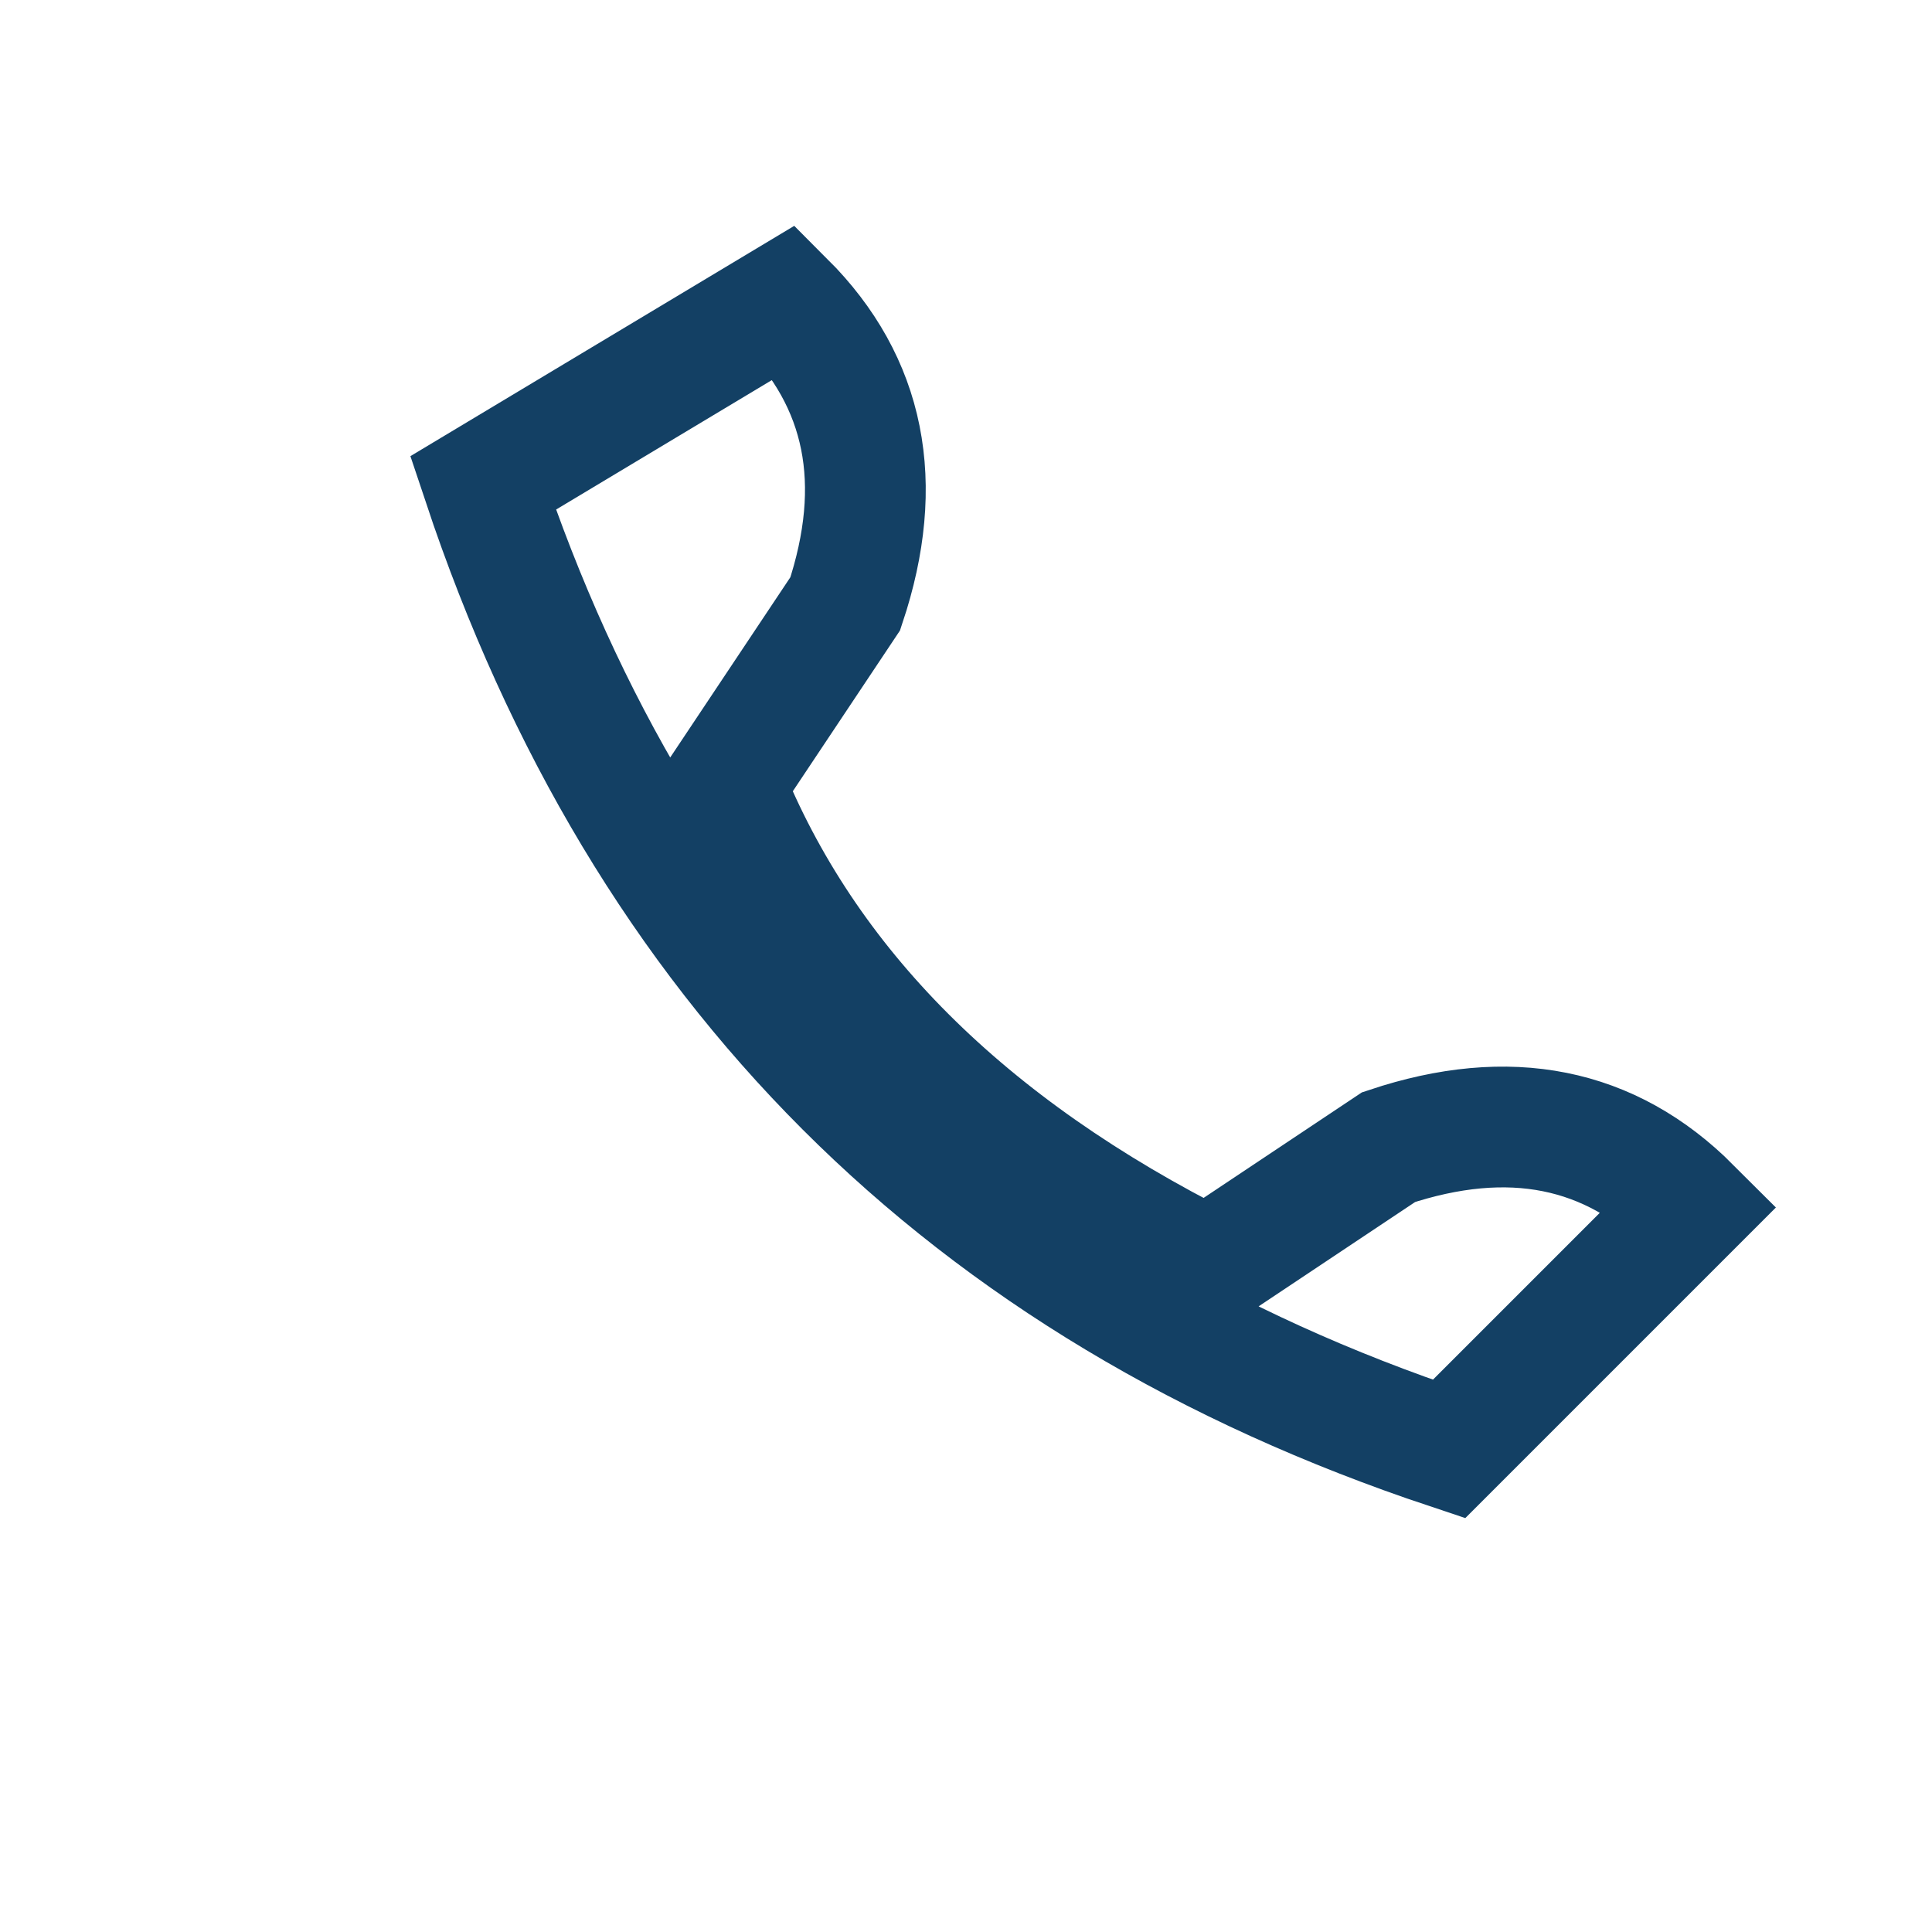
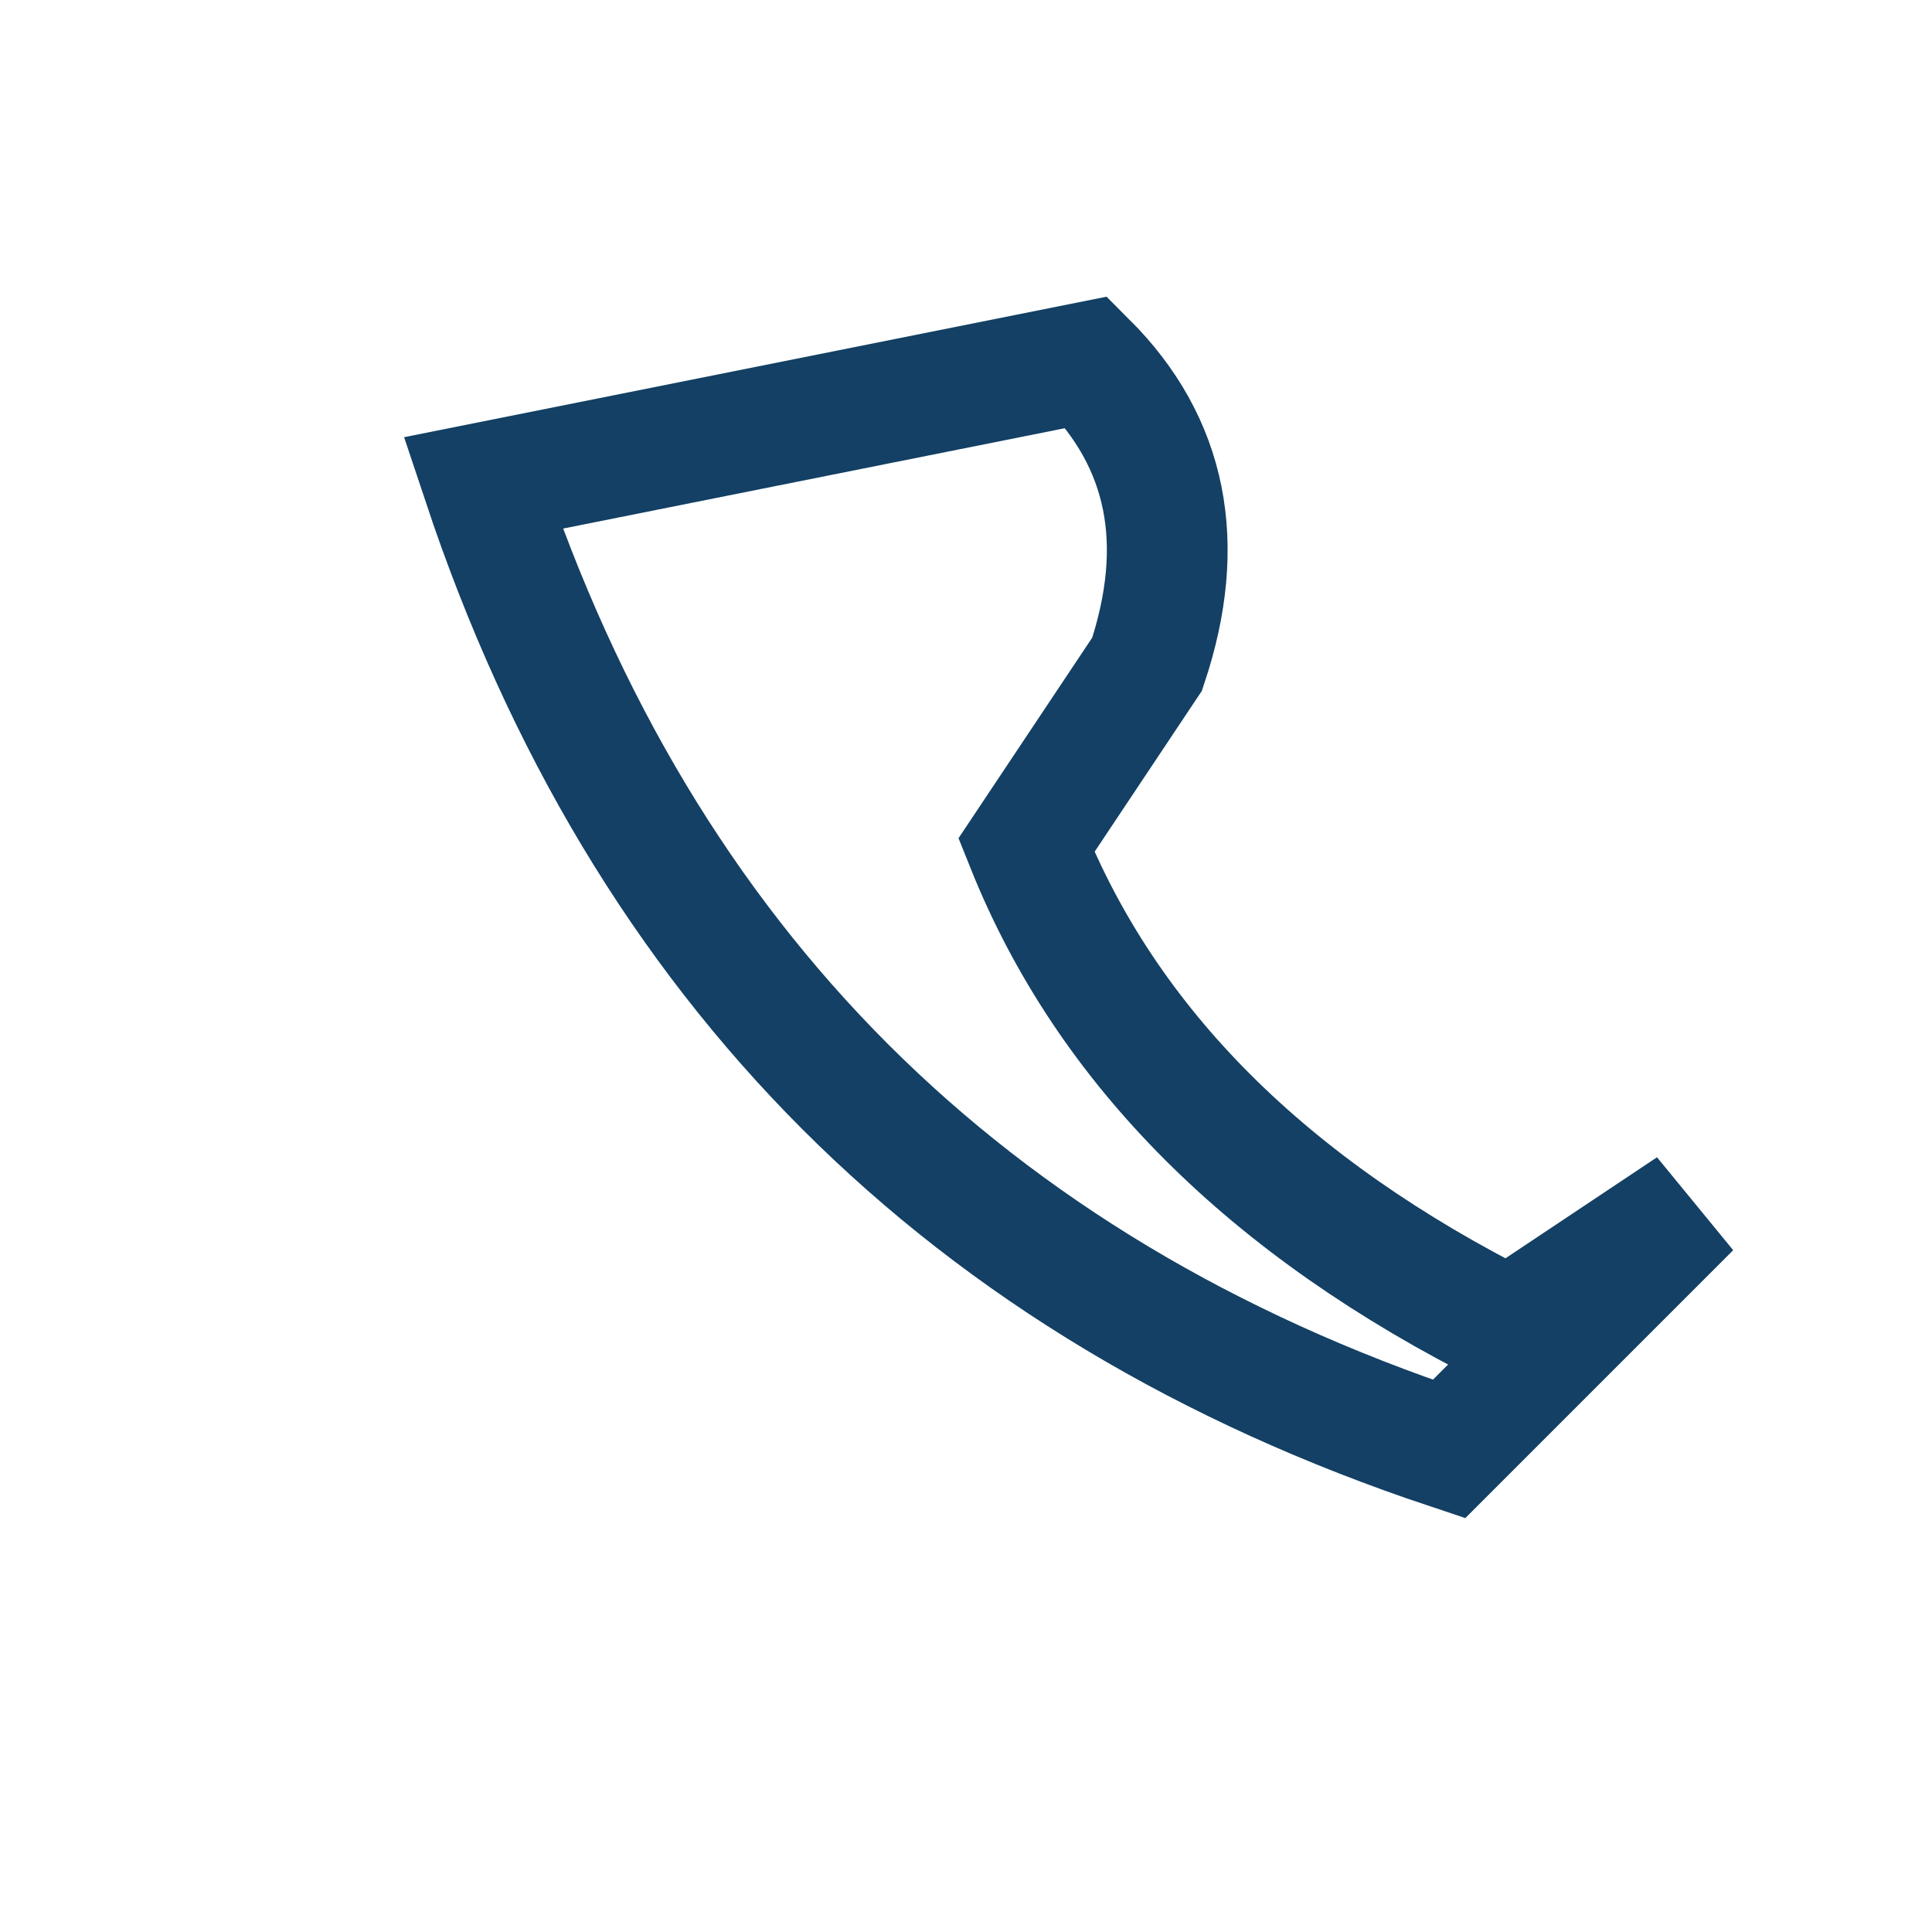
<svg xmlns="http://www.w3.org/2000/svg" width="32" height="32" viewBox="0 0 32 32">
-   <path d="M8 8q4 12 16 16l4-4q-2-2-5-1l-3 2q-6-3-8-8l2-3q1-3-1-5z" fill="none" stroke="#134064" stroke-width="2" />
+   <path d="M8 8q4 12 16 16l4-4l-3 2q-6-3-8-8l2-3q1-3-1-5z" fill="none" stroke="#134064" stroke-width="2" />
</svg>